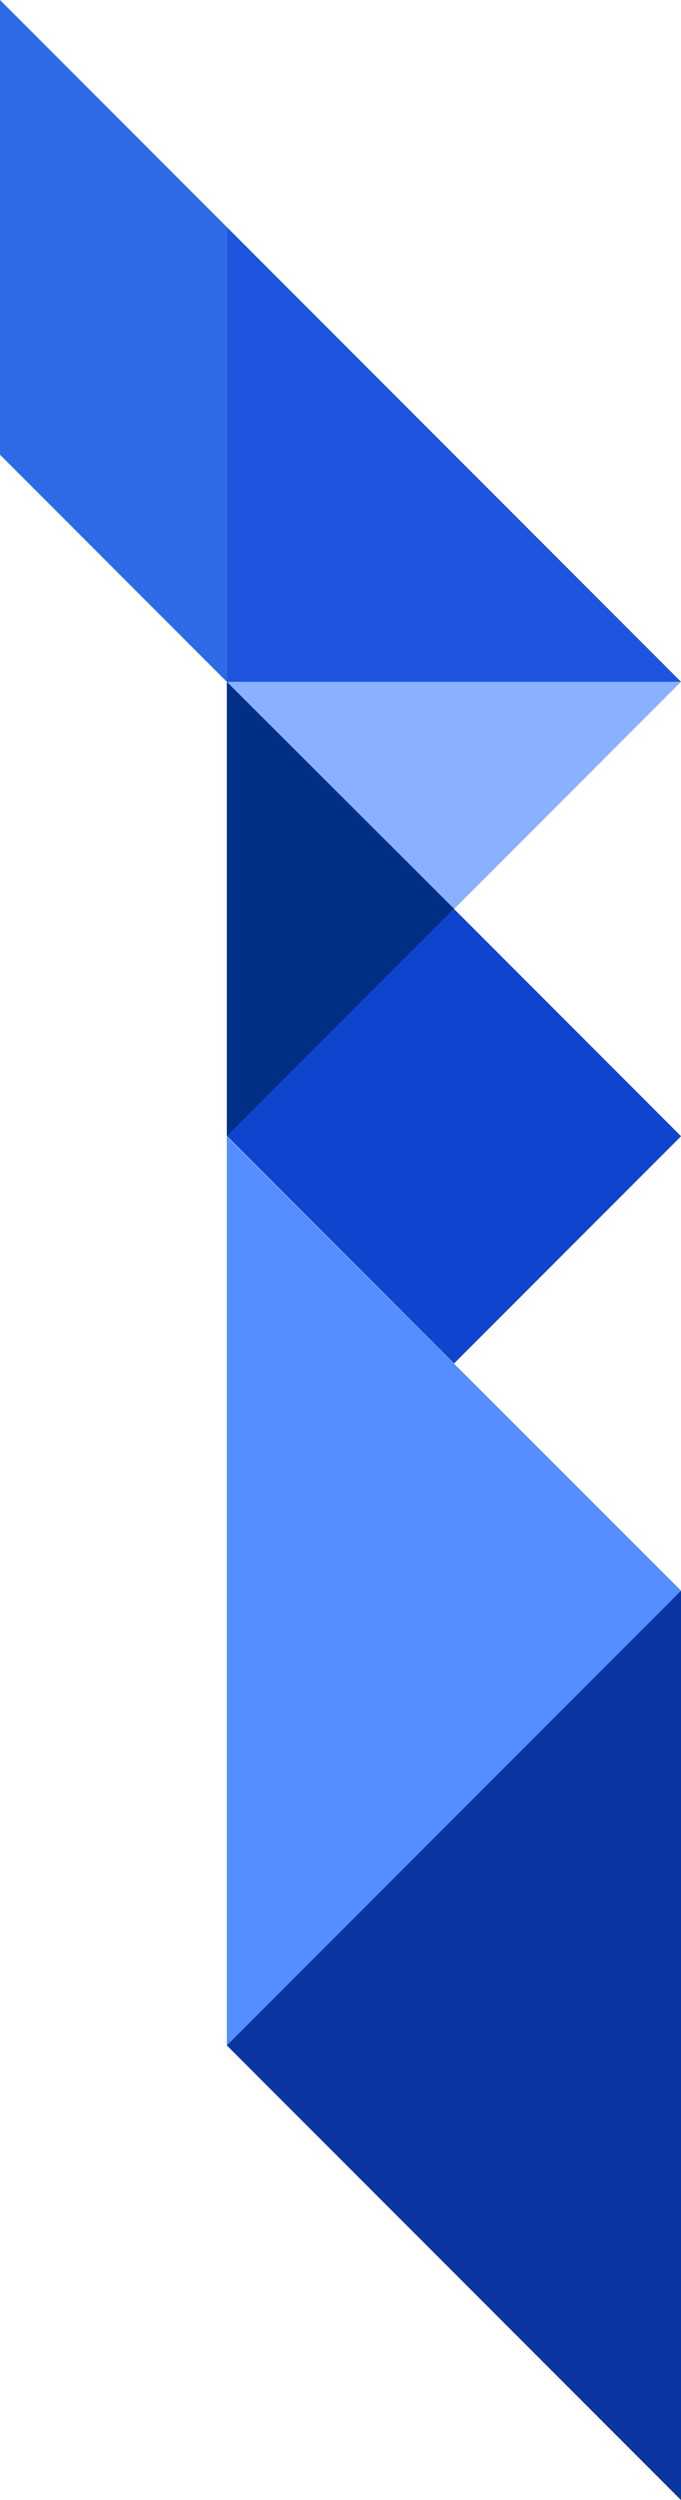
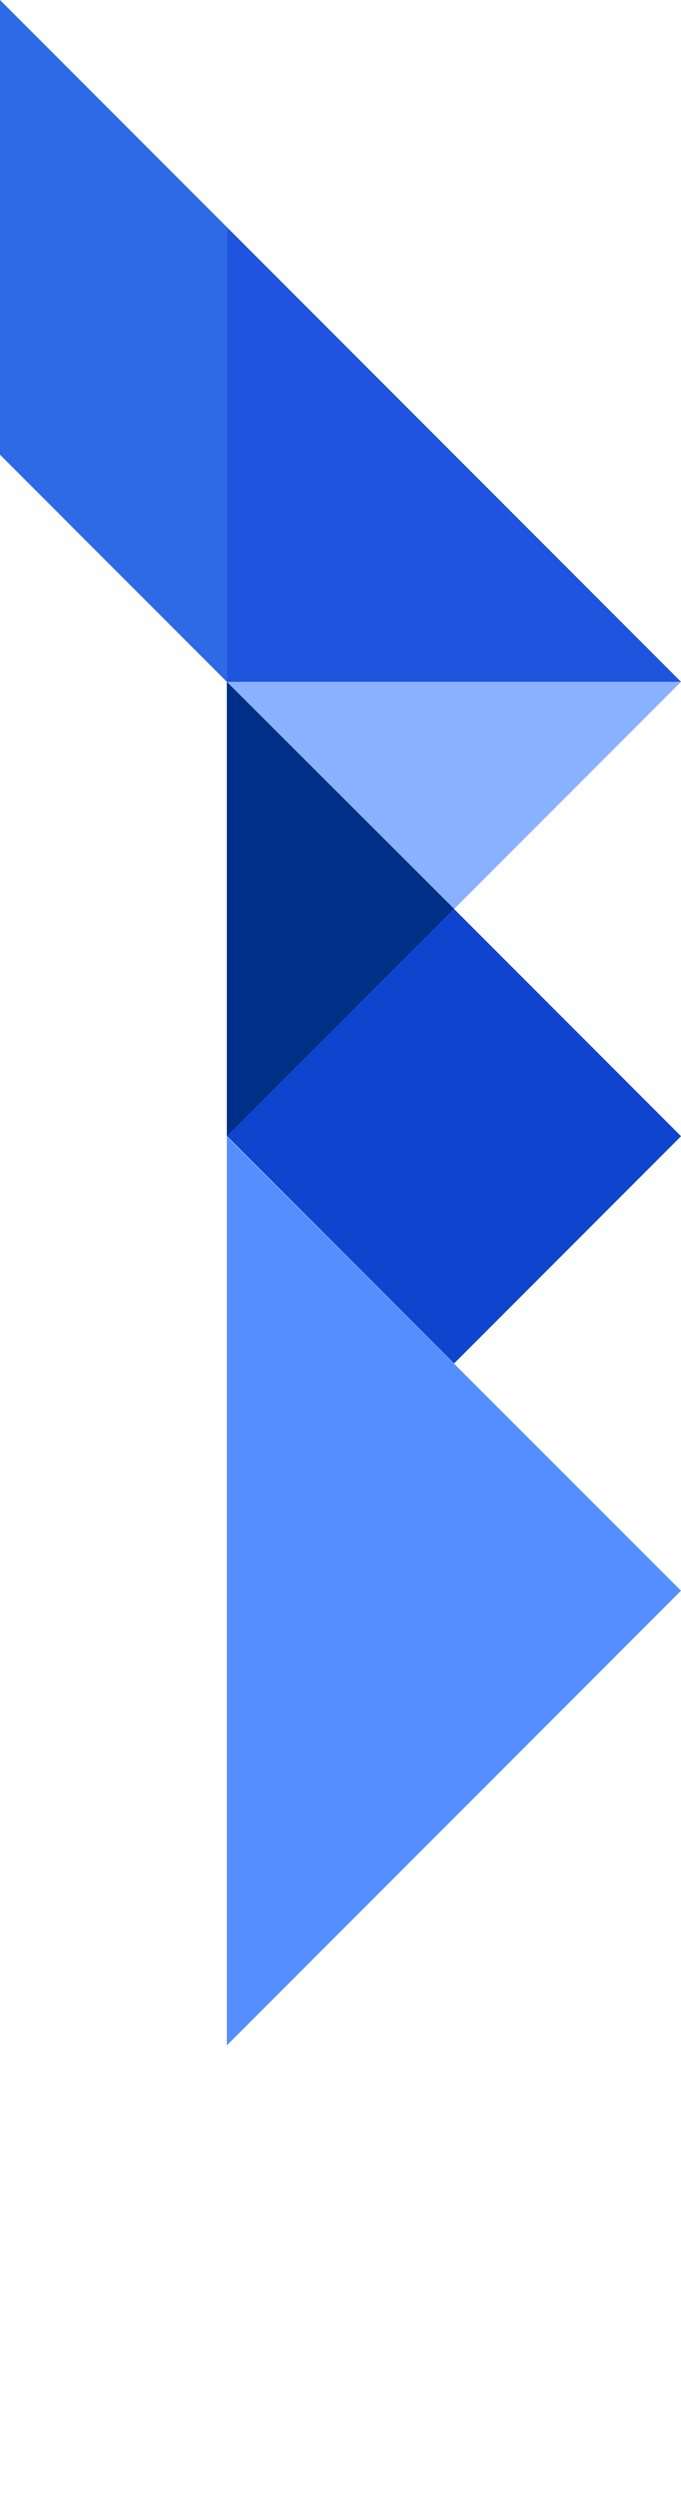
<svg xmlns="http://www.w3.org/2000/svg" version="1.1" id="Layer_1" x="0px" y="0px" viewBox="0 0 141.7 519.6" style="enable-background:new 0 0 141.7 519.6;" xml:space="preserve">
  <style type="text/css">
	.st0{fill:#0E44CE;}
	.st1{fill:#89B1FF;}
	.st2{fill:#1F54DE;}
	.st3{fill:#2C6AE6;}
	.st4{fill:#548EFF;}
	.st5{fill:#0B35A1;}
	.st6{fill:#002F87;}
</style>
  <rect x="61.1" y="202.8" transform="matrix(0.707 -0.707 0.707 0.707 -139.325 135.966)" class="st0" width="66.8" height="66.8" />
  <polygon class="st1" points="47.2,141.7 94.5,188.9 141.7,141.7 " />
  <polygon class="st2" points="141.7,141.7 47.2,47.2 47.2,141.7 " />
  <polygon class="st3" points="0,94.5 47.2,141.7 47.2,47.2 0,0 " />
  <polygon class="st4" points="47.2,236.2 141.7,330.6 47.2,425.1 " />
-   <polygon class="st5" points="141.7,330.6 47.2,425.1 141.7,519.6 " />
  <polygon class="st6" points="47.2,236.2 94.5,188.9 47.2,141.7 " />
</svg>